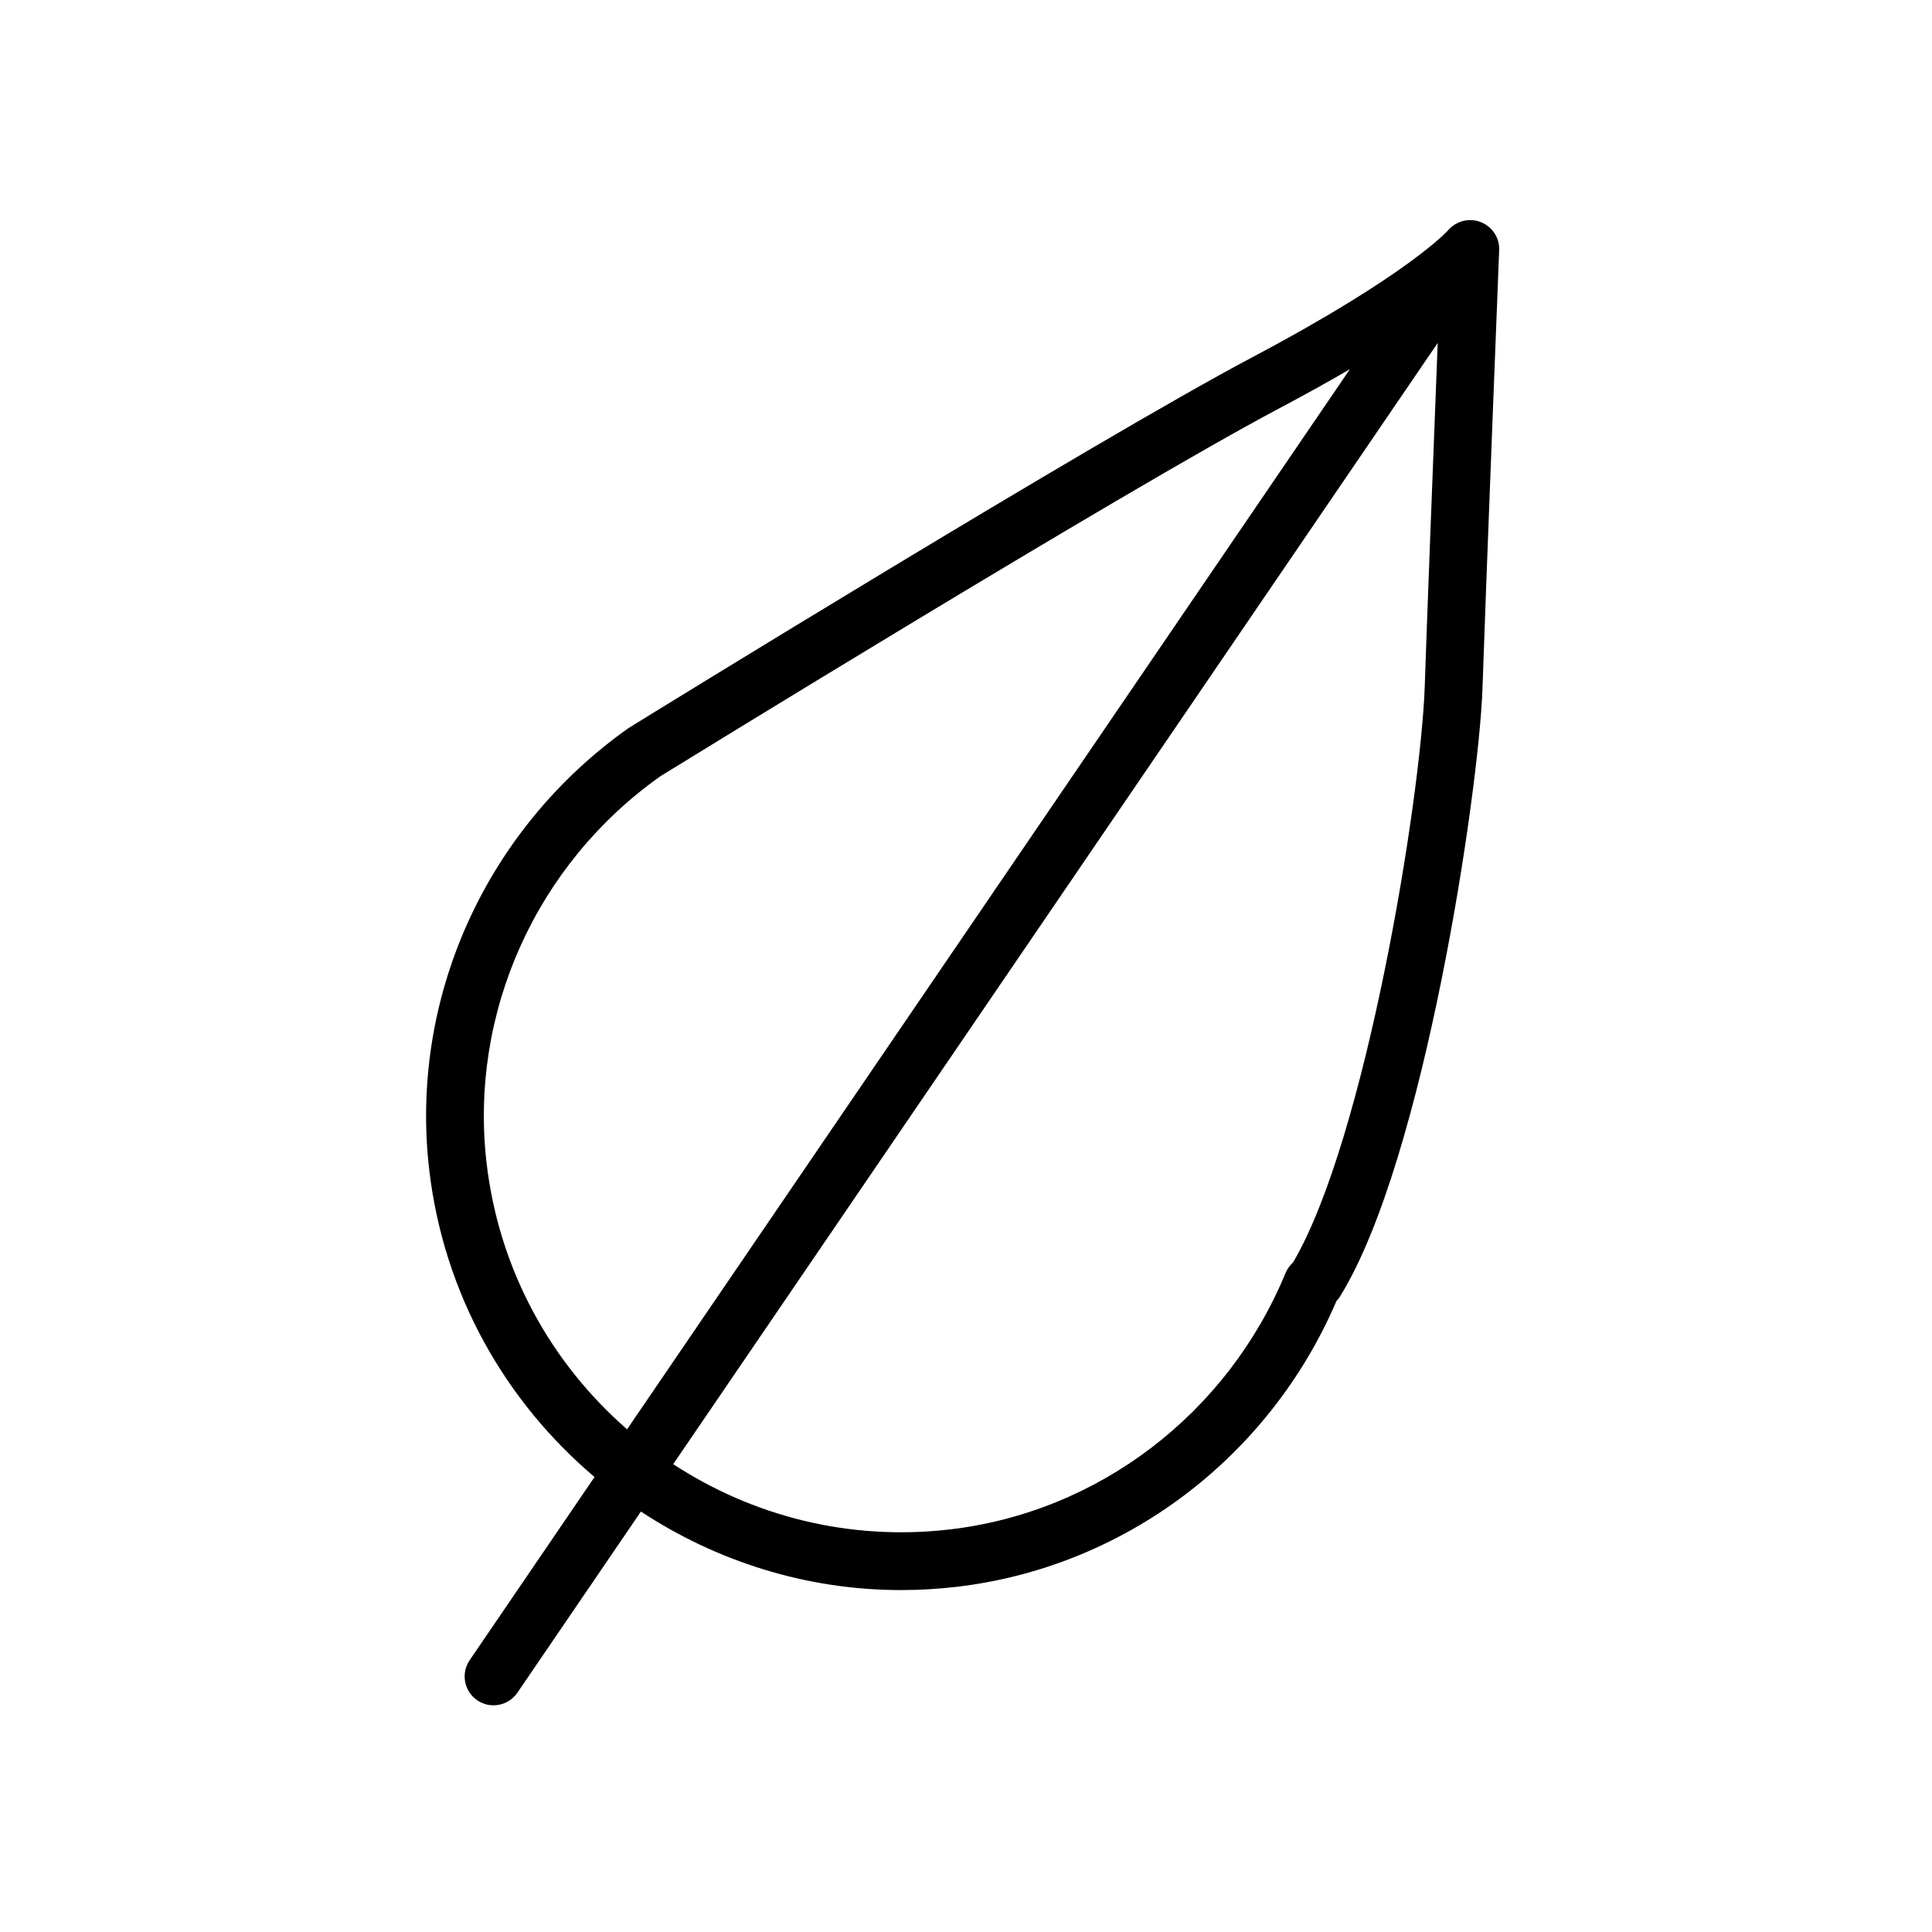
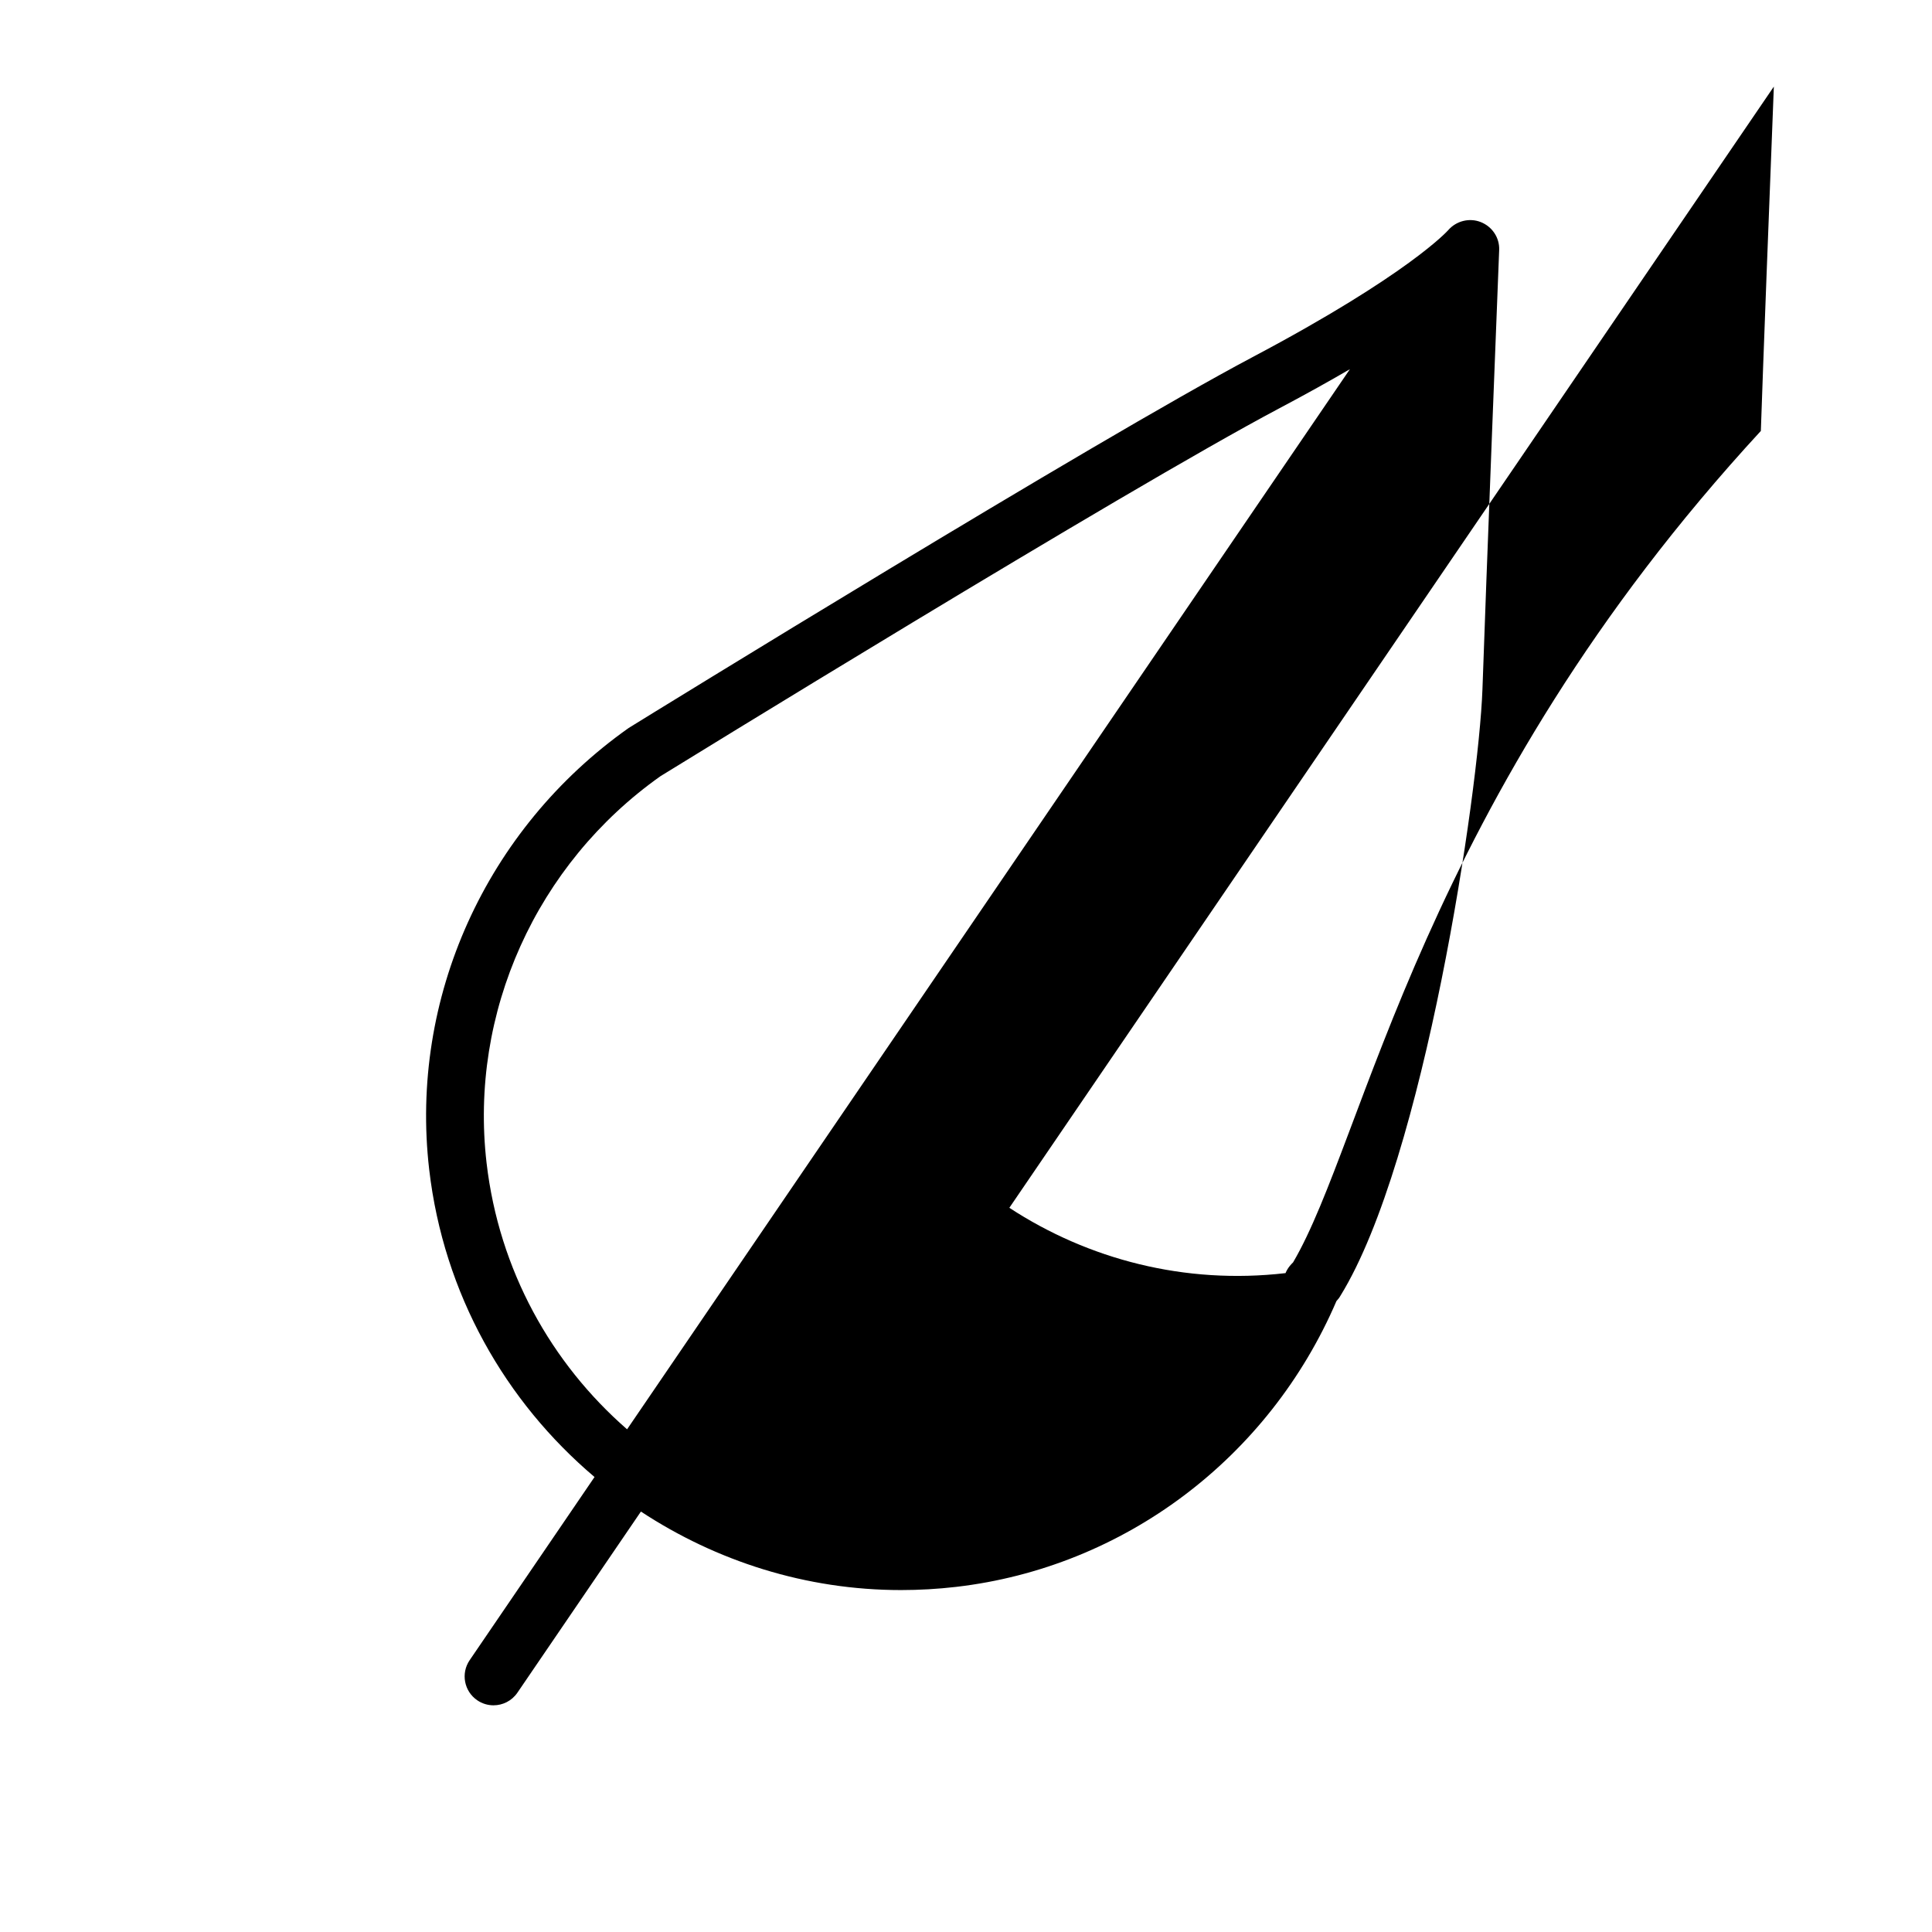
<svg xmlns="http://www.w3.org/2000/svg" id="Layer_1" x="0px" y="0px" viewBox="0 0 100.353 100.353" style="enable-background:new 0 0 100.353 100.353;" xml:space="preserve">
-   <path d="M76.914,11.535c-0.59-0.233-1.274-0.061-1.692,0.422c-0.02,0.022-2.032,2.29-10.166,6.595 c-8.255,4.373-31.344,18.606-32.401,19.261c-7.42,5.245-11.391,14.031-10.362,22.931c0.751,6.475,3.968,12.065,8.589,15.976 l-6.486,9.513c-0.467,0.685-0.29,1.617,0.394,2.084c0.259,0.177,0.553,0.261,0.844,0.261c0.479,0,0.95-0.229,1.241-0.655 l6.416-9.409c3.921,2.578,8.577,4.078,13.509,4.078c0.945,0,1.899-0.054,2.86-0.165c8.714-1.009,16.256-6.686,19.759-14.847 c0.075-0.079,0.153-0.176,0.214-0.287c4.342-7.05,7.176-26.153,7.369-31.488c0.169-5.083,0.862-22.647,0.869-22.824 C77.895,12.344,77.507,11.77,76.914,11.535z M25.273,60.4c-0.903-7.809,2.589-15.524,9.035-20.084 c0.239-0.147,23.983-14.785,32.152-19.112c1.382-0.732,2.588-1.405,3.658-2.028L32.572,74.242 C28.639,70.816,25.919,65.975,25.273,60.4z M67.165,65.573c-0.055,0.052-0.117,0.117-0.18,0.196c-0.087,0.109-0.158,0.23-0.212,0.36 c-3.029,7.317-9.719,12.421-17.46,13.316c-5.23,0.606-10.248-0.713-14.345-3.393l39.71-58.238 c-0.221,5.64-0.563,14.508-0.675,17.886C73.789,41.557,70.936,59.165,67.165,65.573z" />
+   <path d="M76.914,11.535c-0.59-0.233-1.274-0.061-1.692,0.422c-0.02,0.022-2.032,2.29-10.166,6.595 c-8.255,4.373-31.344,18.606-32.401,19.261c-7.42,5.245-11.391,14.031-10.362,22.931c0.751,6.475,3.968,12.065,8.589,15.976 l-6.486,9.513c-0.467,0.685-0.29,1.617,0.394,2.084c0.259,0.177,0.553,0.261,0.844,0.261c0.479,0,0.95-0.229,1.241-0.655 l6.416-9.409c3.921,2.578,8.577,4.078,13.509,4.078c0.945,0,1.899-0.054,2.86-0.165c8.714-1.009,16.256-6.686,19.759-14.847 c0.075-0.079,0.153-0.176,0.214-0.287c4.342-7.05,7.176-26.153,7.369-31.488c0.169-5.083,0.862-22.647,0.869-22.824 C77.895,12.344,77.507,11.77,76.914,11.535z M25.273,60.4c-0.903-7.809,2.589-15.524,9.035-20.084 c0.239-0.147,23.983-14.785,32.152-19.112c1.382-0.732,2.588-1.405,3.658-2.028L32.572,74.242 C28.639,70.816,25.919,65.975,25.273,60.4z M67.165,65.573c-0.055,0.052-0.117,0.117-0.18,0.196c-0.087,0.109-0.158,0.23-0.212,0.36 c-5.23,0.606-10.248-0.713-14.345-3.393l39.71-58.238 c-0.221,5.64-0.563,14.508-0.675,17.886C73.789,41.557,70.936,59.165,67.165,65.573z" />
</svg>